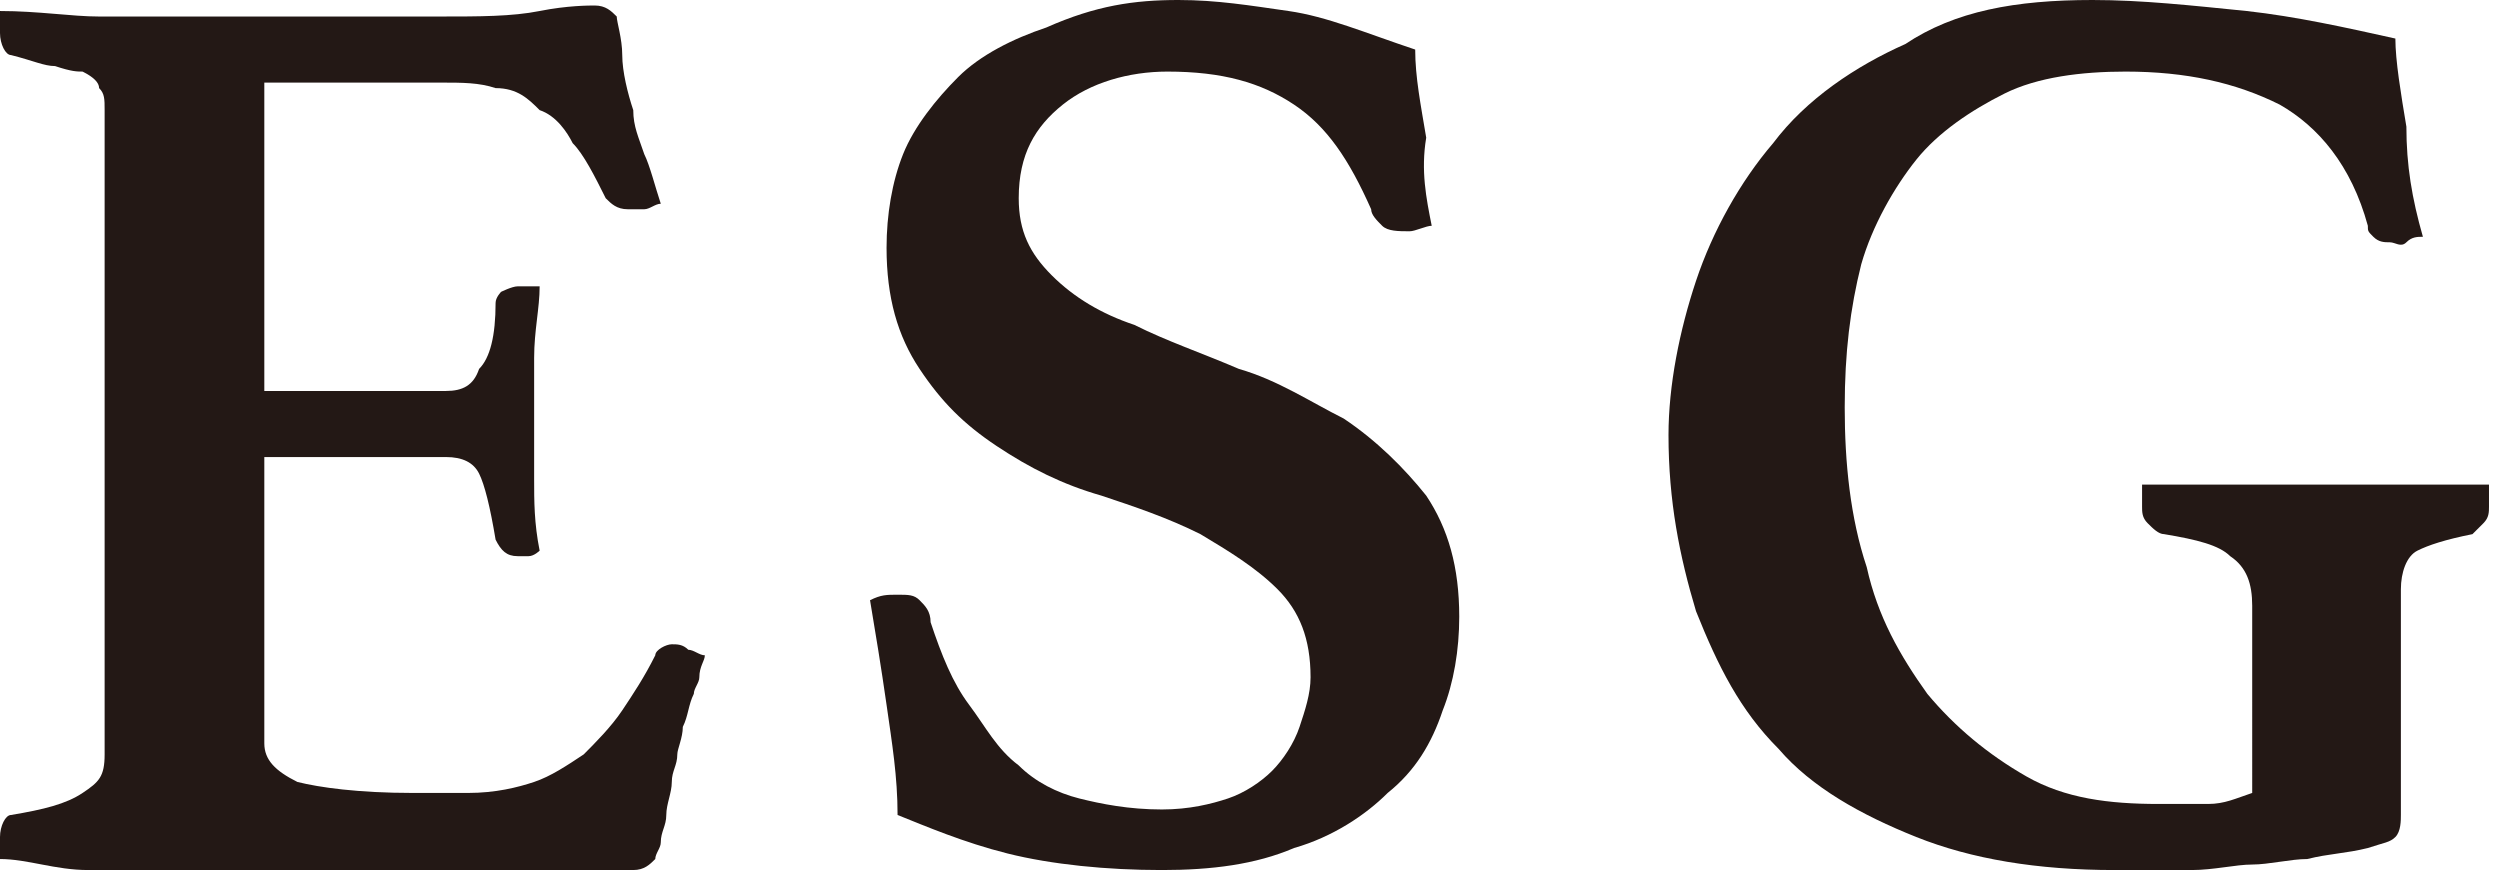
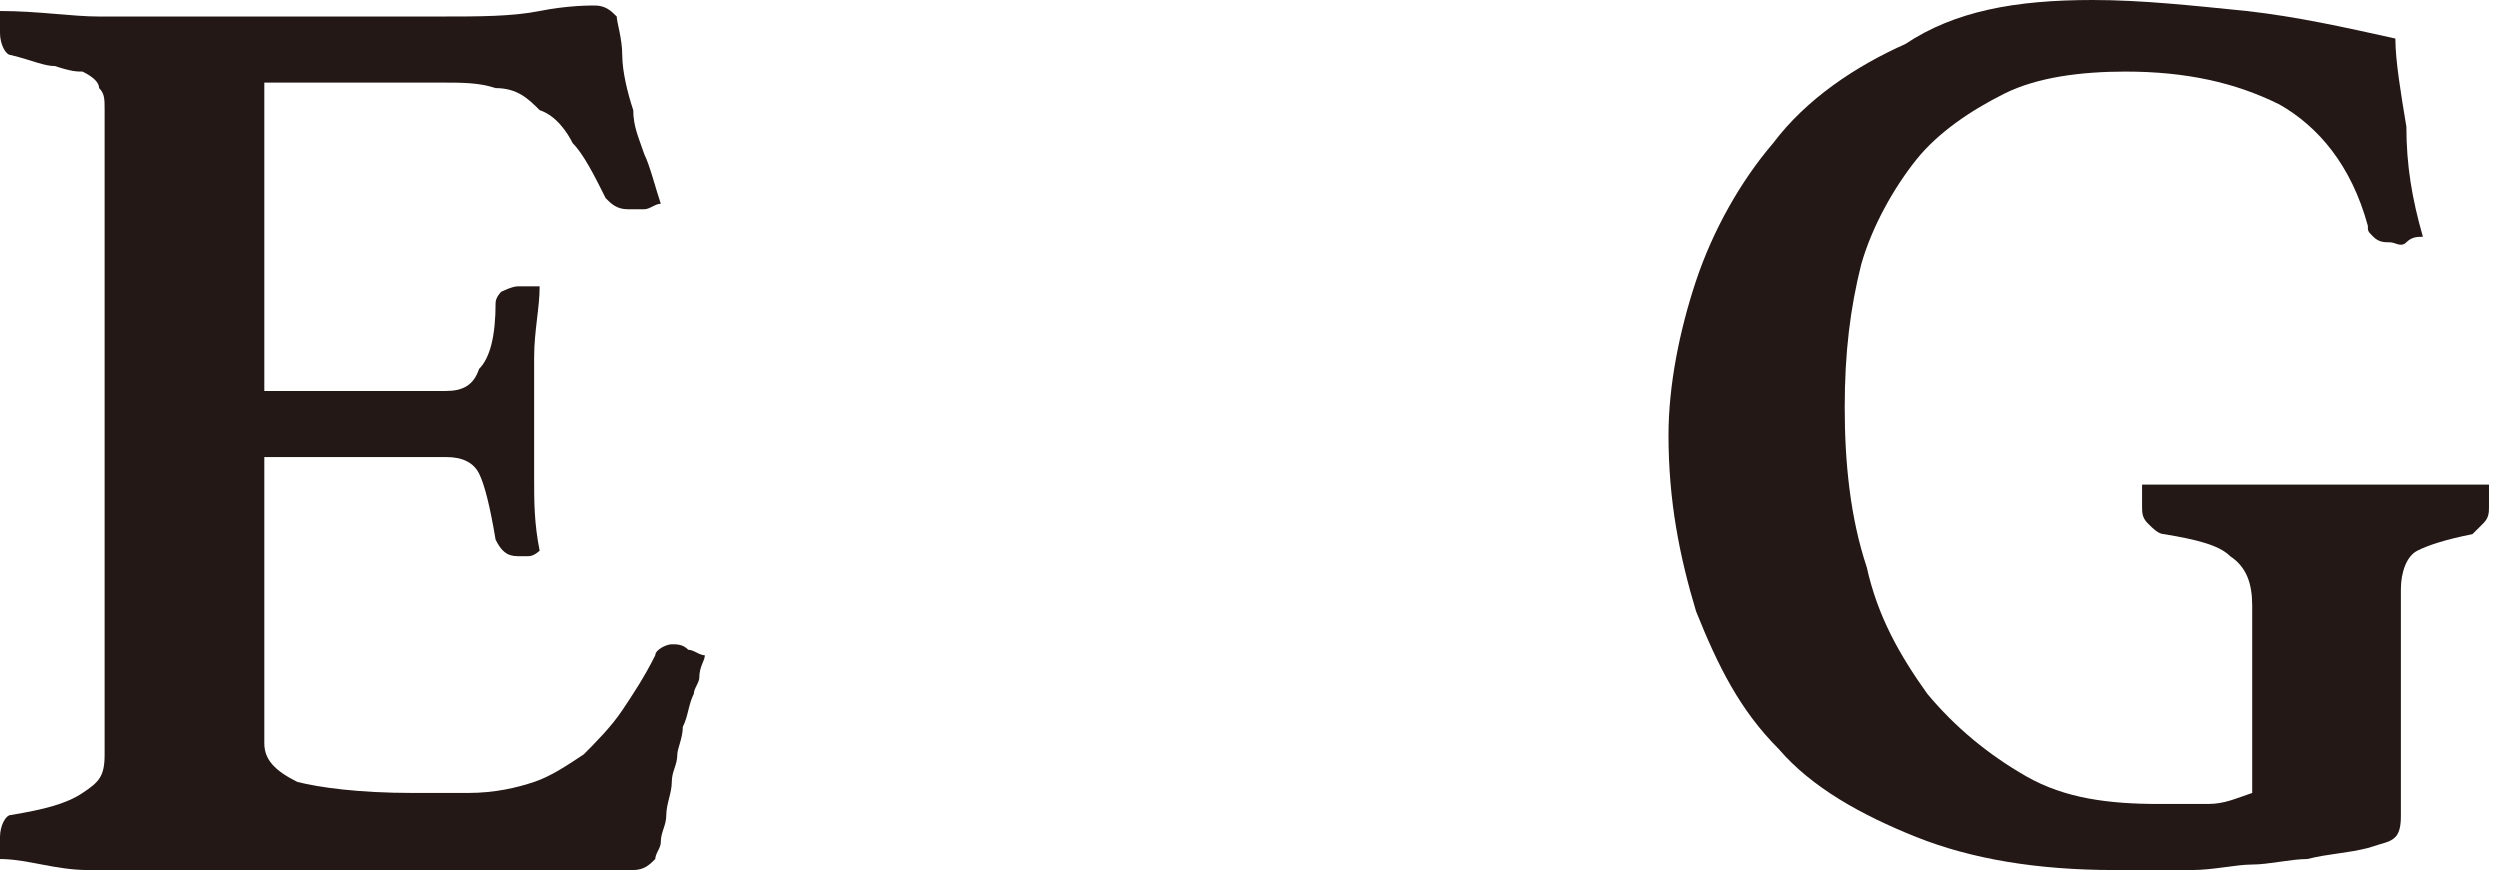
<svg xmlns="http://www.w3.org/2000/svg" version="1.1" id="圖層_1" x="0px" y="0px" width="45.4px" height="15.8px" viewBox="0 0 45.4 15.8" style="enable-background:new 0 0 45.4 15.8;" xml:space="preserve">
  <style type="text/css">
	.st0{fill:#231815;}
</style>
  <g>
    <path class="st0" d="M4.8,1.5v5.6h3.3c0.3,0,0.5-0.1,0.6-0.4C8.9,6.5,9,6.1,9,5.5c0-0.1,0.1-0.2,0.1-0.2s0.2-0.1,0.3-0.1   c0,0,0.1,0,0.2,0s0.2,0,0.2,0c0,0.4-0.1,0.8-0.1,1.3c0,0.5,0,0.9,0,1.2c0,0.3,0,0.6,0,1c0,0.4,0,0.8,0.1,1.3c0,0-0.1,0.1-0.2,0.1   s-0.2,0-0.2,0C9.2,10.1,9.1,10,9,9.8c-0.1-0.6-0.2-1-0.3-1.2C8.6,8.4,8.4,8.3,8.1,8.3H4.8v5.2c0,0.3,0.2,0.5,0.6,0.7   c0.4,0.1,1.1,0.2,2.1,0.2h1c0.5,0,0.9-0.1,1.2-0.2c0.3-0.1,0.6-0.3,0.9-0.5c0.2-0.2,0.5-0.5,0.7-0.8c0.2-0.3,0.4-0.6,0.6-1   c0-0.1,0.2-0.2,0.3-0.2c0.1,0,0.2,0,0.3,0.1c0.1,0,0.2,0.1,0.3,0.1c0,0.1-0.1,0.2-0.1,0.4c0,0.1-0.1,0.2-0.1,0.3   c-0.1,0.2-0.1,0.4-0.2,0.6c0,0.2-0.1,0.4-0.1,0.5c0,0.2-0.1,0.3-0.1,0.5c0,0.2-0.1,0.4-0.1,0.6c0,0.2-0.1,0.3-0.1,0.5   c0,0.1-0.1,0.2-0.1,0.3c-0.1,0.1-0.2,0.2-0.4,0.2c-0.1,0-0.3,0-0.5,0s-0.5,0-0.8,0c-0.3,0-0.6,0-0.8,0c-0.3,0-0.5,0-0.7,0H3.2   c-0.5,0-1,0-1.6,0S0.5,15.6,0,15.6c0-0.1,0-0.1,0-0.2s0-0.2,0-0.2c0-0.2,0.1-0.4,0.2-0.4c0.6-0.1,1-0.2,1.3-0.4s0.4-0.3,0.4-0.7V2   c0-0.2,0-0.3-0.1-0.4c0-0.1-0.1-0.2-0.3-0.3C1.4,1.3,1.3,1.3,1,1.2C0.8,1.2,0.6,1.1,0.2,1C0.1,1,0,0.8,0,0.6c0-0.1,0-0.2,0-0.2   s0-0.1,0-0.2c0.7,0,1.3,0.1,1.8,0.1c0.5,0,1,0,1.3,0H8c0.7,0,1.3,0,1.8-0.1s0.9-0.1,1-0.1c0.2,0,0.3,0.1,0.4,0.2   c0,0.1,0.1,0.4,0.1,0.7c0,0.3,0.1,0.7,0.2,1c0,0.3,0.1,0.5,0.2,0.8c0.1,0.2,0.2,0.6,0.3,0.9c-0.1,0-0.2,0.1-0.3,0.1s-0.2,0-0.3,0   c-0.2,0-0.3-0.1-0.4-0.2c-0.2-0.4-0.4-0.8-0.6-1C10.3,2.4,10.1,2.1,9.8,2C9.6,1.8,9.4,1.6,9,1.6C8.7,1.5,8.4,1.5,8,1.5H4.8z" />
-     <path class="st0" d="M26,4.1c-0.1,0-0.3,0.1-0.4,0.1c-0.2,0-0.4,0-0.5-0.1c-0.1-0.1-0.2-0.2-0.2-0.3c-0.4-0.9-0.8-1.5-1.4-1.9   c-0.6-0.4-1.3-0.6-2.3-0.6c-0.7,0-1.4,0.2-1.9,0.6s-0.8,0.9-0.8,1.7c0,0.6,0.2,1,0.6,1.4c0.4,0.4,0.9,0.7,1.5,0.9   c0.6,0.3,1.2,0.5,1.9,0.8c0.7,0.2,1.3,0.6,1.9,0.9c0.6,0.4,1.1,0.9,1.5,1.4c0.4,0.6,0.6,1.3,0.6,2.2c0,0.6-0.1,1.2-0.3,1.7   c-0.2,0.6-0.5,1.1-1,1.5c-0.4,0.4-1,0.8-1.7,1c-0.7,0.3-1.5,0.4-2.4,0.4c-1,0-2-0.1-2.8-0.3c-0.8-0.2-1.5-0.5-2-0.7   c0-0.7-0.1-1.3-0.2-2s-0.2-1.3-0.3-1.9c0.2-0.1,0.3-0.1,0.5-0.1c0.2,0,0.3,0,0.4,0.1s0.2,0.2,0.2,0.4c0.2,0.6,0.4,1.1,0.7,1.5   s0.5,0.8,0.9,1.1c0.3,0.3,0.7,0.5,1.1,0.6s0.9,0.2,1.5,0.2c0.5,0,0.9-0.1,1.2-0.2c0.3-0.1,0.6-0.3,0.8-0.5c0.2-0.2,0.4-0.5,0.5-0.8   s0.2-0.6,0.2-0.9c0-0.7-0.2-1.2-0.6-1.6c-0.4-0.4-0.9-0.7-1.4-1c-0.6-0.3-1.2-0.5-1.8-0.7c-0.7-0.2-1.3-0.5-1.9-0.9s-1-0.8-1.4-1.4   c-0.4-0.6-0.6-1.3-0.6-2.2c0-0.6,0.1-1.2,0.3-1.7c0.2-0.5,0.6-1,1-1.4c0.4-0.4,1-0.7,1.6-0.9C19.9,0.1,20.6,0,21.4,0   c0.7,0,1.3,0.1,2,0.2c0.7,0.1,1.4,0.4,2.3,0.7c0,0.5,0.1,1,0.2,1.6C25.8,3.1,25.9,3.6,26,4.1z" />
    <path class="st0" d="M43,15.4c-0.4,0.1-0.7,0.1-1.1,0.2c-0.3,0-0.7,0.1-1,0.1s-0.7,0.1-1.1,0.1c-0.4,0-0.9,0-1.4,0   c-1.4,0-2.6-0.2-3.6-0.6c-1-0.4-1.9-0.9-2.5-1.6c-0.7-0.7-1.1-1.5-1.5-2.5c-0.3-1-0.5-2-0.5-3.2c0-0.9,0.2-1.9,0.5-2.8   c0.3-0.9,0.8-1.8,1.4-2.5c0.6-0.8,1.5-1.4,2.4-1.8C35.5,0.2,36.6,0,38,0c0.9,0,1.8,0.1,2.8,0.2c0.9,0.1,1.8,0.3,2.7,0.5   c0,0.4,0.1,1,0.2,1.6C43.7,3,43.8,3.6,44,4.3c-0.1,0-0.2,0-0.3,0.1s-0.2,0-0.3,0c-0.1,0-0.2,0-0.3-0.1S43,4.2,43,4.1   c-0.3-1.1-0.9-1.8-1.6-2.2c-0.8-0.4-1.7-0.6-2.8-0.6c-0.8,0-1.6,0.1-2.2,0.4c-0.6,0.3-1.2,0.7-1.6,1.2c-0.4,0.5-0.8,1.2-1,1.9   c-0.2,0.8-0.3,1.6-0.3,2.6c0,1,0.1,2,0.4,2.9c0.2,0.9,0.6,1.6,1.1,2.3c0.5,0.6,1.1,1.1,1.8,1.5c0.7,0.4,1.5,0.5,2.4,0.5   c0.3,0,0.6,0,0.9,0s0.5-0.1,0.8-0.2V11c0-0.4-0.1-0.7-0.4-0.9c-0.2-0.2-0.6-0.3-1.2-0.4c-0.1,0-0.2-0.1-0.3-0.2s-0.1-0.2-0.1-0.3   c0,0,0-0.1,0-0.2s0-0.2,0-0.2c0.2,0,0.5,0,0.8,0s0.6,0,0.9,0c0.3,0,0.6,0,0.9,0c0.3,0,0.5,0,0.7,0c0.2,0,0.4,0,0.7,0   c0.3,0,0.6,0,0.8,0c0.3,0,0.6,0,0.8,0c0.3,0,0.5,0,0.7,0c0,0.1,0,0.2,0,0.2c0,0.1,0,0.1,0,0.2c0,0.1,0,0.2-0.1,0.3   s-0.1,0.1-0.2,0.2c-0.5,0.1-0.8,0.2-1,0.3c-0.2,0.1-0.3,0.4-0.3,0.7v4.1c0,0.1,0,0.3-0.1,0.4S43.3,15.3,43,15.4z" />
  </g>
</svg>